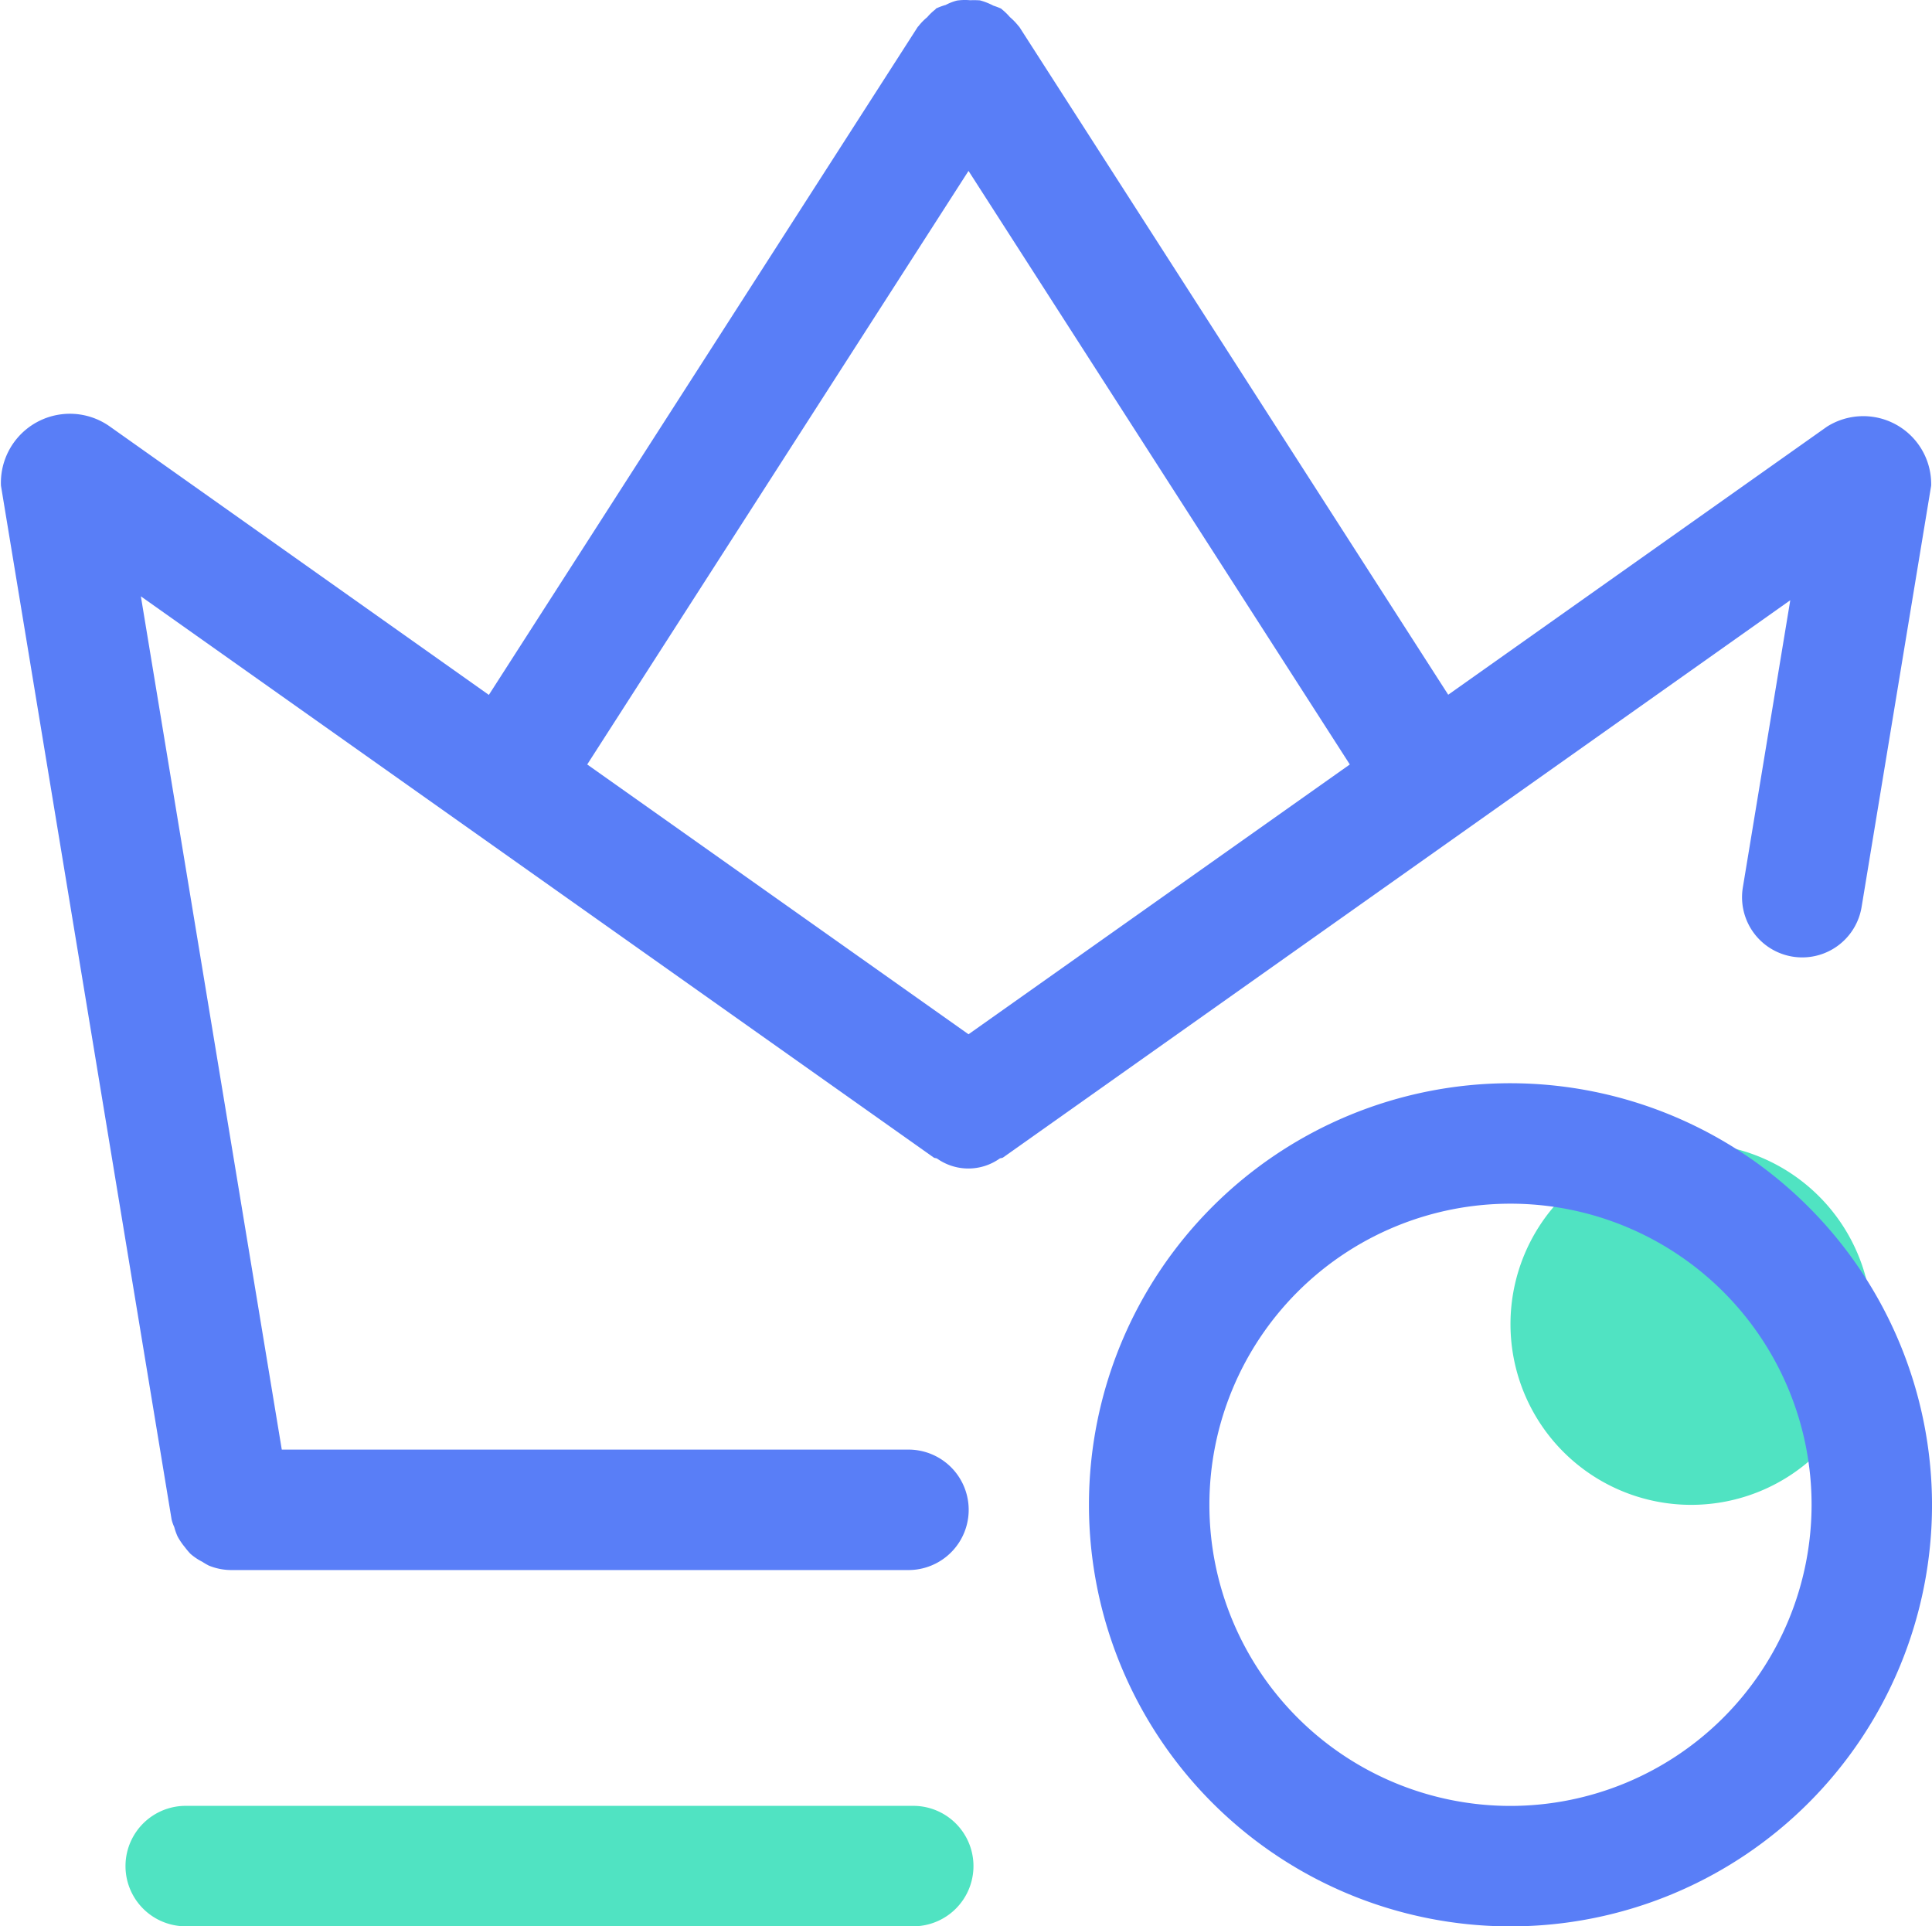
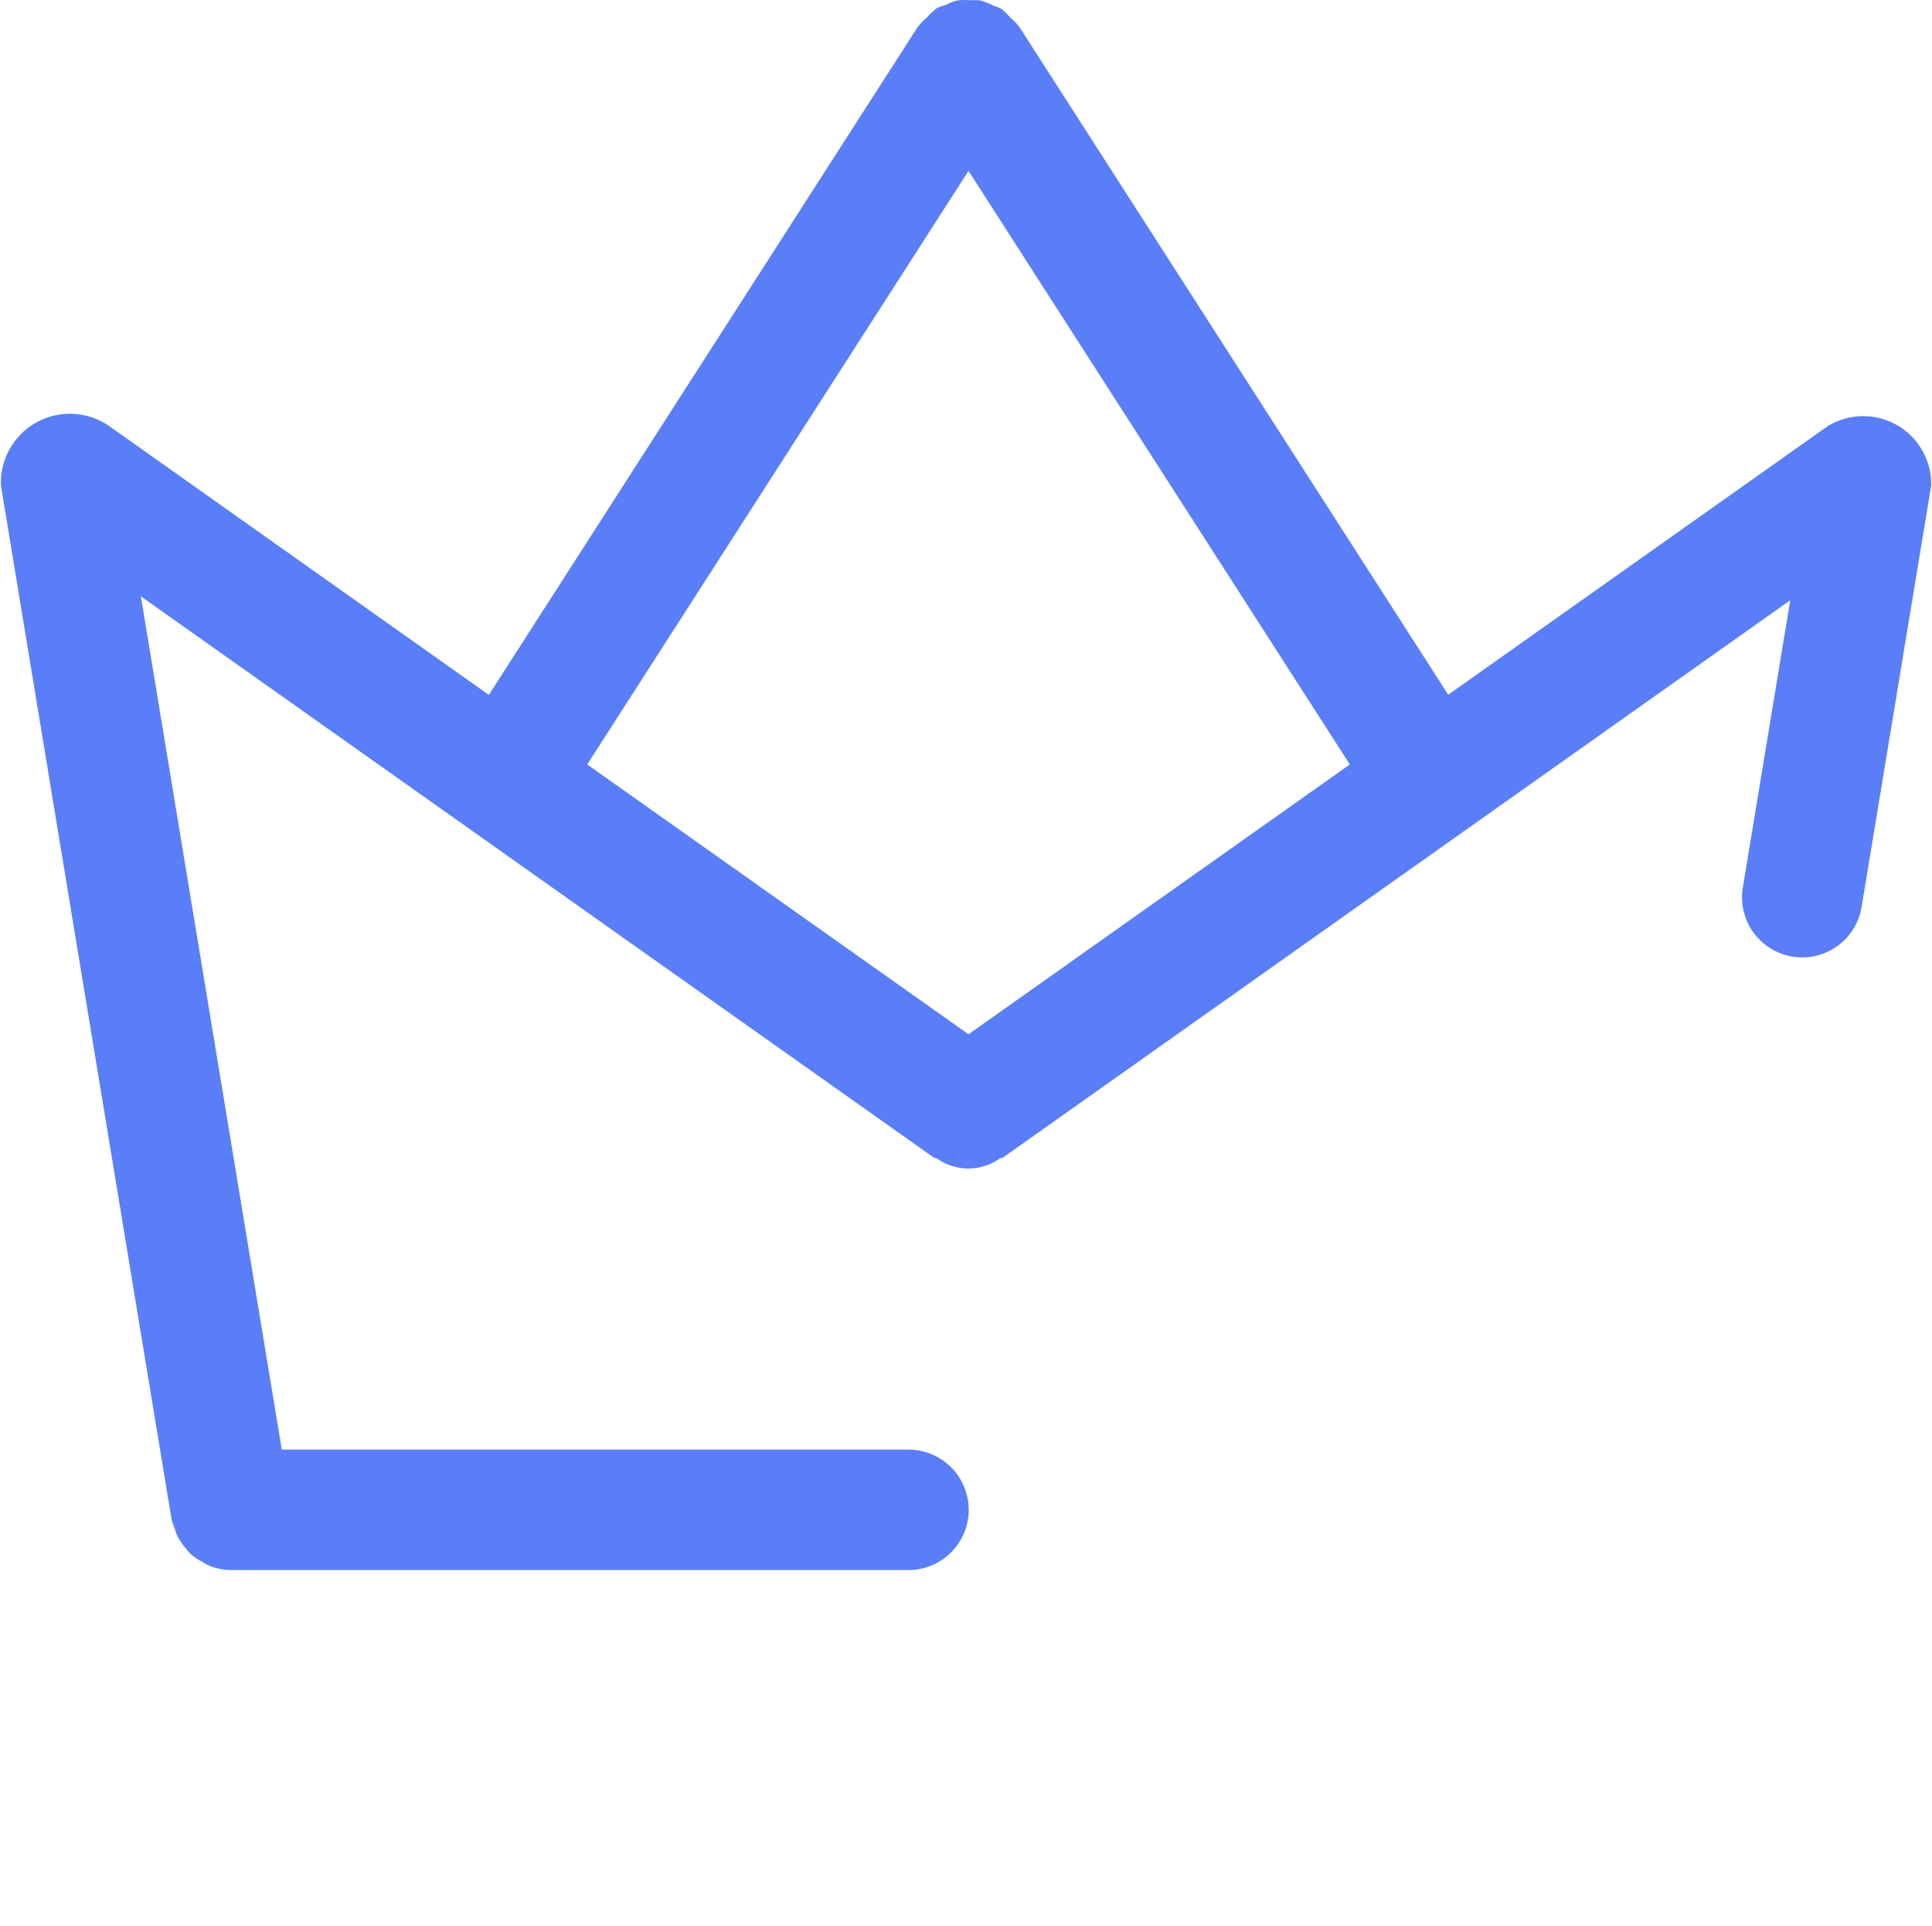
<svg xmlns="http://www.w3.org/2000/svg" width="106.754" height="106.43" viewBox="0 0 106.754 106.43">
  <defs>
    <style>
      .cls-1 {
        fill: #597ef7;
      }

      .cls-2 {
        fill: #50e3c2;
      }
    </style>
  </defs>
  <g id="组_327" data-name="组 327" transform="translate(-170.961 -170.672)">
    <path id="路径_424" data-name="路径 424" class="cls-1" d="M224.477,180.114l21.069,32.795-21.069,14.907-21.069-14.907Zm45.406,23.725-2.622,15.878a3.325,3.325,0,0,0,6.562,1.078l3.846-23.292a3.753,3.753,0,0,0-5.763-3.254l-20.923,14.807-23.7-36.9-.033-.033a3.492,3.492,0,0,0-.486-.506,3.4,3.4,0,0,0-.446-.433c-.02-.007-.02-.027-.033-.033a3.853,3.853,0,0,0-.433-.166,3.538,3.538,0,0,0-.745-.293,4.837,4.837,0,0,0-.539-.007,3.043,3.043,0,0,0-.739.02,2.854,2.854,0,0,0-.612.24,3.292,3.292,0,0,0-.539.2l-.033.047a3.078,3.078,0,0,0-.453.433,3.046,3.046,0,0,0-.479.492l-.04.04-23.7,36.908-20.923-14.814a3.812,3.812,0,0,0-6.036,3.254l9.43,57.125a2.345,2.345,0,0,0,.146.413,3.336,3.336,0,0,0,.18.512,3.555,3.555,0,0,0,.4.592,4.217,4.217,0,0,0,.313.373,3.116,3.116,0,0,0,.652.439,4.027,4.027,0,0,0,.366.213,3.287,3.287,0,0,0,1.218.246h37.44a3.327,3.327,0,1,0,0-6.655H186.531l-7.786-47.143,43.8,31c.06.047.133.027.2.067a2.995,2.995,0,0,0,3.447,0c.06-.04.133-.02.2-.067l43.483-30.779Z" transform="translate(0)" />
-     <path id="路径_425" data-name="路径 425" class="cls-2" d="M258.934,666.32h-40.2a3.327,3.327,0,1,0,0,6.655h40.2a3.327,3.327,0,1,0,0-6.655M291.935,639.7a9.986,9.986,0,1,1,0,.007" transform="translate(-37.511 -395.874)" />
-     <path id="路径_426" data-name="路径 426" class="cls-1" d="M580.03,594.3a16.637,16.637,0,1,1,16.637-16.637A16.65,16.65,0,0,1,580.03,594.3m0-39.929a23.292,23.292,0,1,0,23.292,23.292,23.317,23.317,0,0,0-23.292-23.292" transform="translate(-325.606 -323.85)" />
  </g>
</svg>